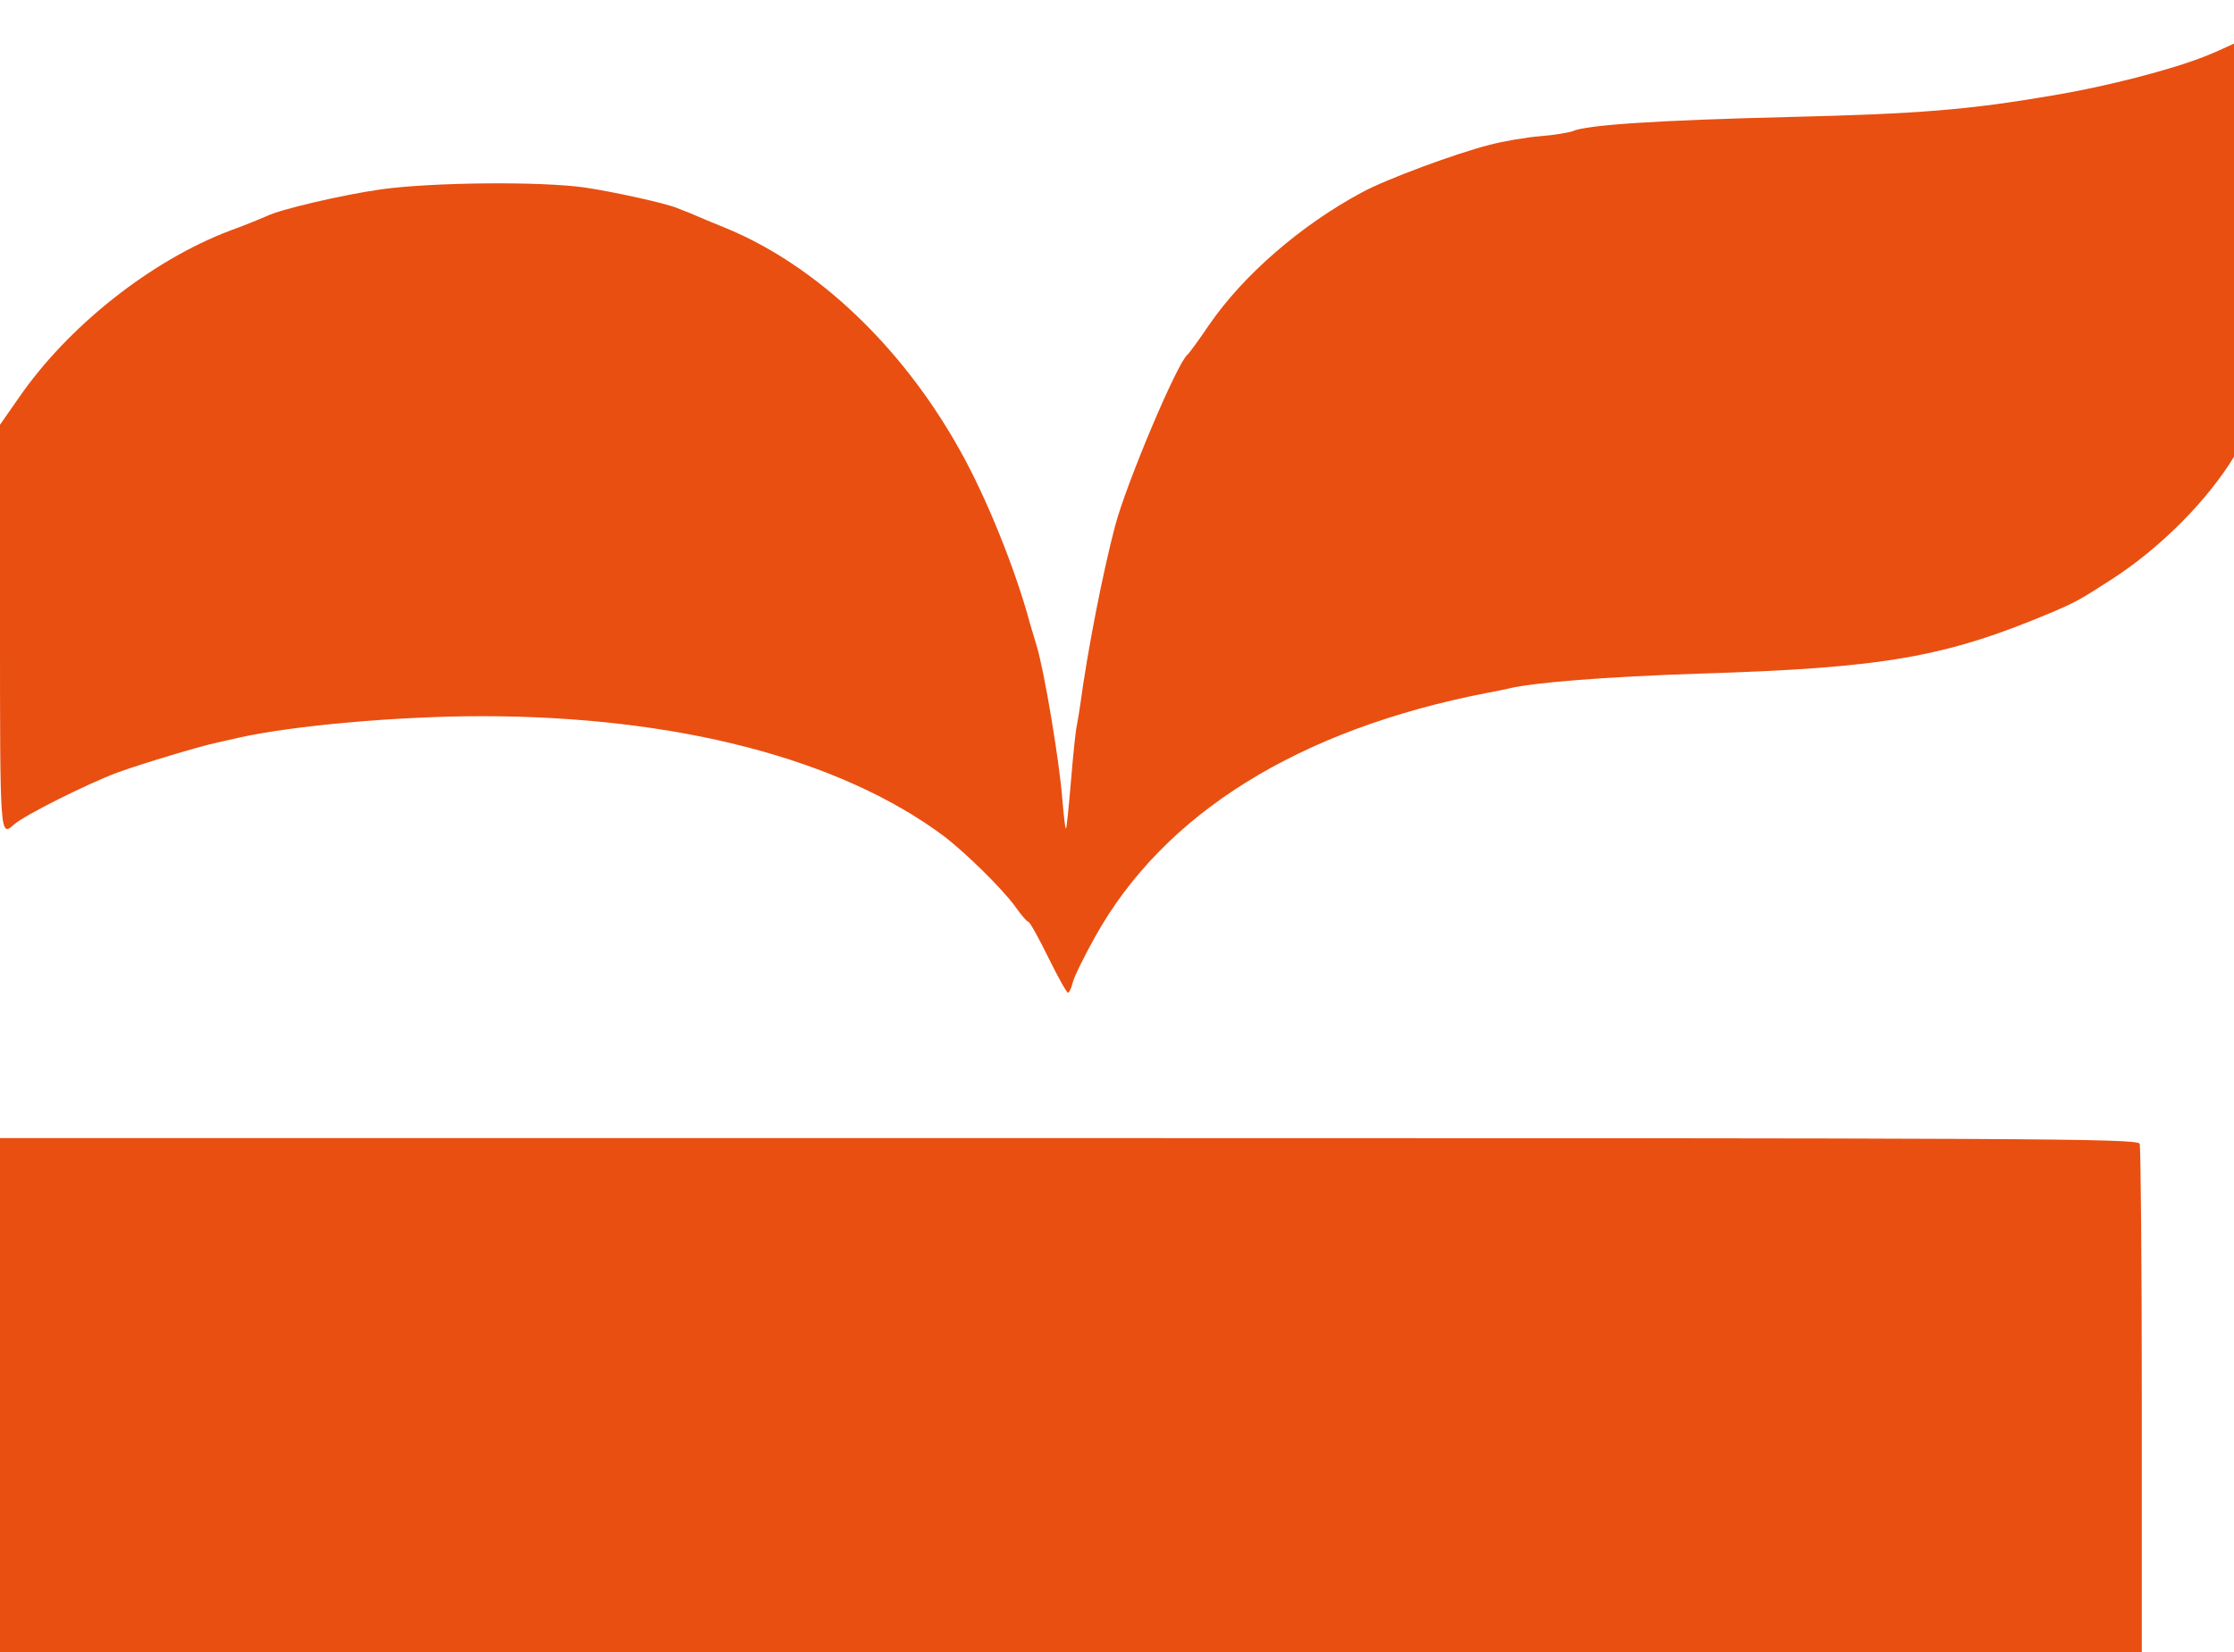
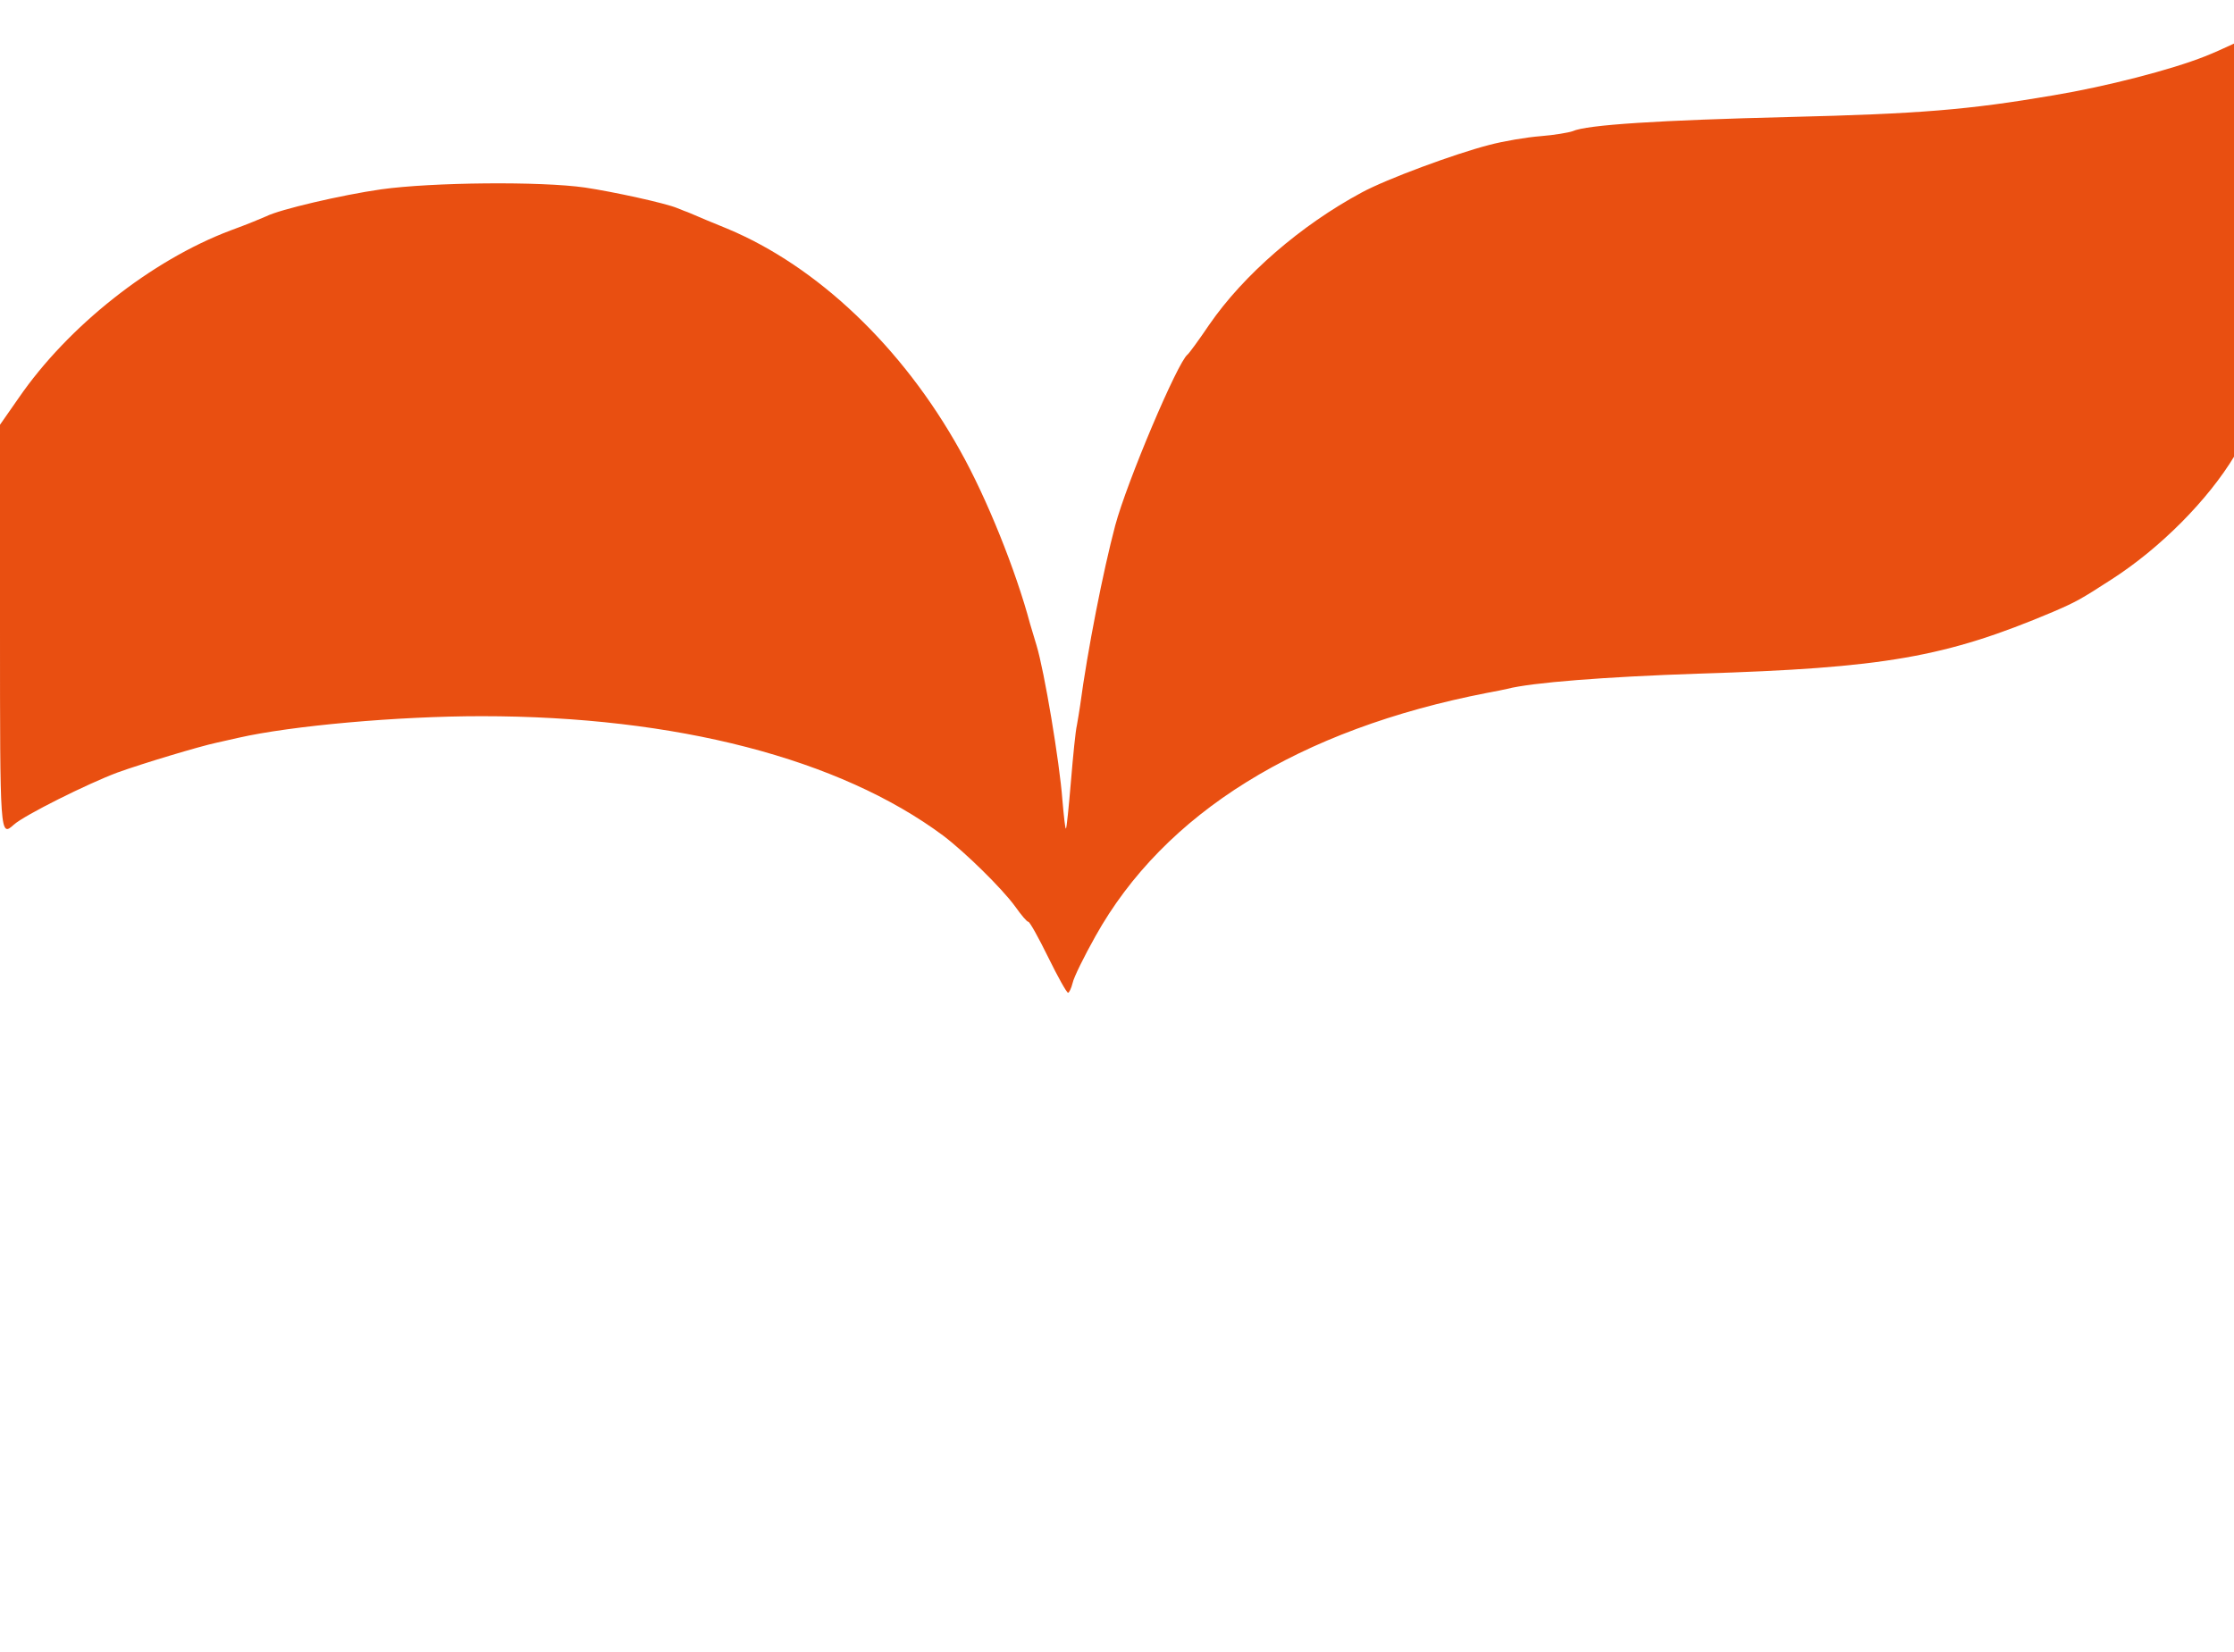
<svg xmlns="http://www.w3.org/2000/svg" width="630" height="466" viewBox="0 0 630 466" fill="none">
  <path d="M650.1 1.3C648.6 3.2 630.9 12.3 621.8 15.9C612.2 19.7 594 24.4 579 26.9C555 31 541.3 32.1 504.5 33C468 33.9 447.4 35.2 443.5 37C442.4 37.4 438.3 38.1 434.5 38.4C430.6 38.7 424 39.8 419.9 40.9C410.2 43.4 391 50.5 384 54.3C366.9 63.5 350.7 77.5 341 91.6C338.1 95.9 335.3 99.7 334.9 100C332.1 102.1 317.8 135.9 314.5 148.2C311.1 161 306.7 183.3 304.6 199C304.4 200.4 304 202.8 303.7 204.5C303.3 206.1 302.6 213.3 302 220.5C301.4 227.6 300.8 233.6 300.6 233.7C300.4 233.9 300 230.2 299.6 225.6C298.8 214.9 294.5 189.2 292.3 182C291.4 179 290.6 176.3 290.5 176C286.5 161 278.3 140.5 270.7 127C254.5 97.9 230.5 75.1 205.1 64.5C200.9 62.8 196.6 61 195.5 60.5C194.4 60 193.3 59.6 193 59.5C192.7 59.4 191.8 59 191 58.7C187.7 57.3 173 54.1 165 52.9C152.5 51.1 121.9 51.4 107.5 53.4C96.3 55 78.8 59.1 75.1 61C74.2 61.4 69.7 63.3 65 65C42.7 73.4 19.2 92 5.3 112.2L0 119.8V176.9C0 236 0 236.1 3.9 232.6C6.9 229.9 24.8 221 33.1 217.9C40.3 215.3 56.3 210.5 61 209.5C61.8 209.3 64.6 208.7 67.2 208.1C82.1 204.7 112.2 202 135.8 202C190.7 202 236.8 214 266 235.7C272.2 240.4 282.6 250.6 286.3 255.7C288 258.1 289.6 260 290 260C290.4 260 292.9 264.5 295.6 270C298.3 275.5 300.8 280 301.2 280C301.5 280 302.1 278.8 302.5 277.2C302.8 275.7 305.7 269.8 308.9 264.1C328.3 229.3 366.4 205.7 419.5 195.4C421.7 195 424.2 194.5 425 194.3C432 192.5 452.6 190.9 479 190C531.4 188.4 548.6 185.4 578.9 172.6C585.4 169.8 586.7 169.1 595.5 163.4C609.2 154.6 622.7 141 630.2 128.5C647 100.6 654 69.4 654 22.8C654 4.1 653.8 -4.17233e-06 652.6 -4.17233e-06C651.9 -4.17233e-06 650.8 0.6 650.1 1.3Z" fill="#E94F11" />
-   <path d="M0 393.5V466H302H604V395.1C604 356.1 603.7 323.5 603.4 322.6C602.8 321.1 575.3 321 301.4 321H0V393.5Z" fill="#E94F11" />
</svg>